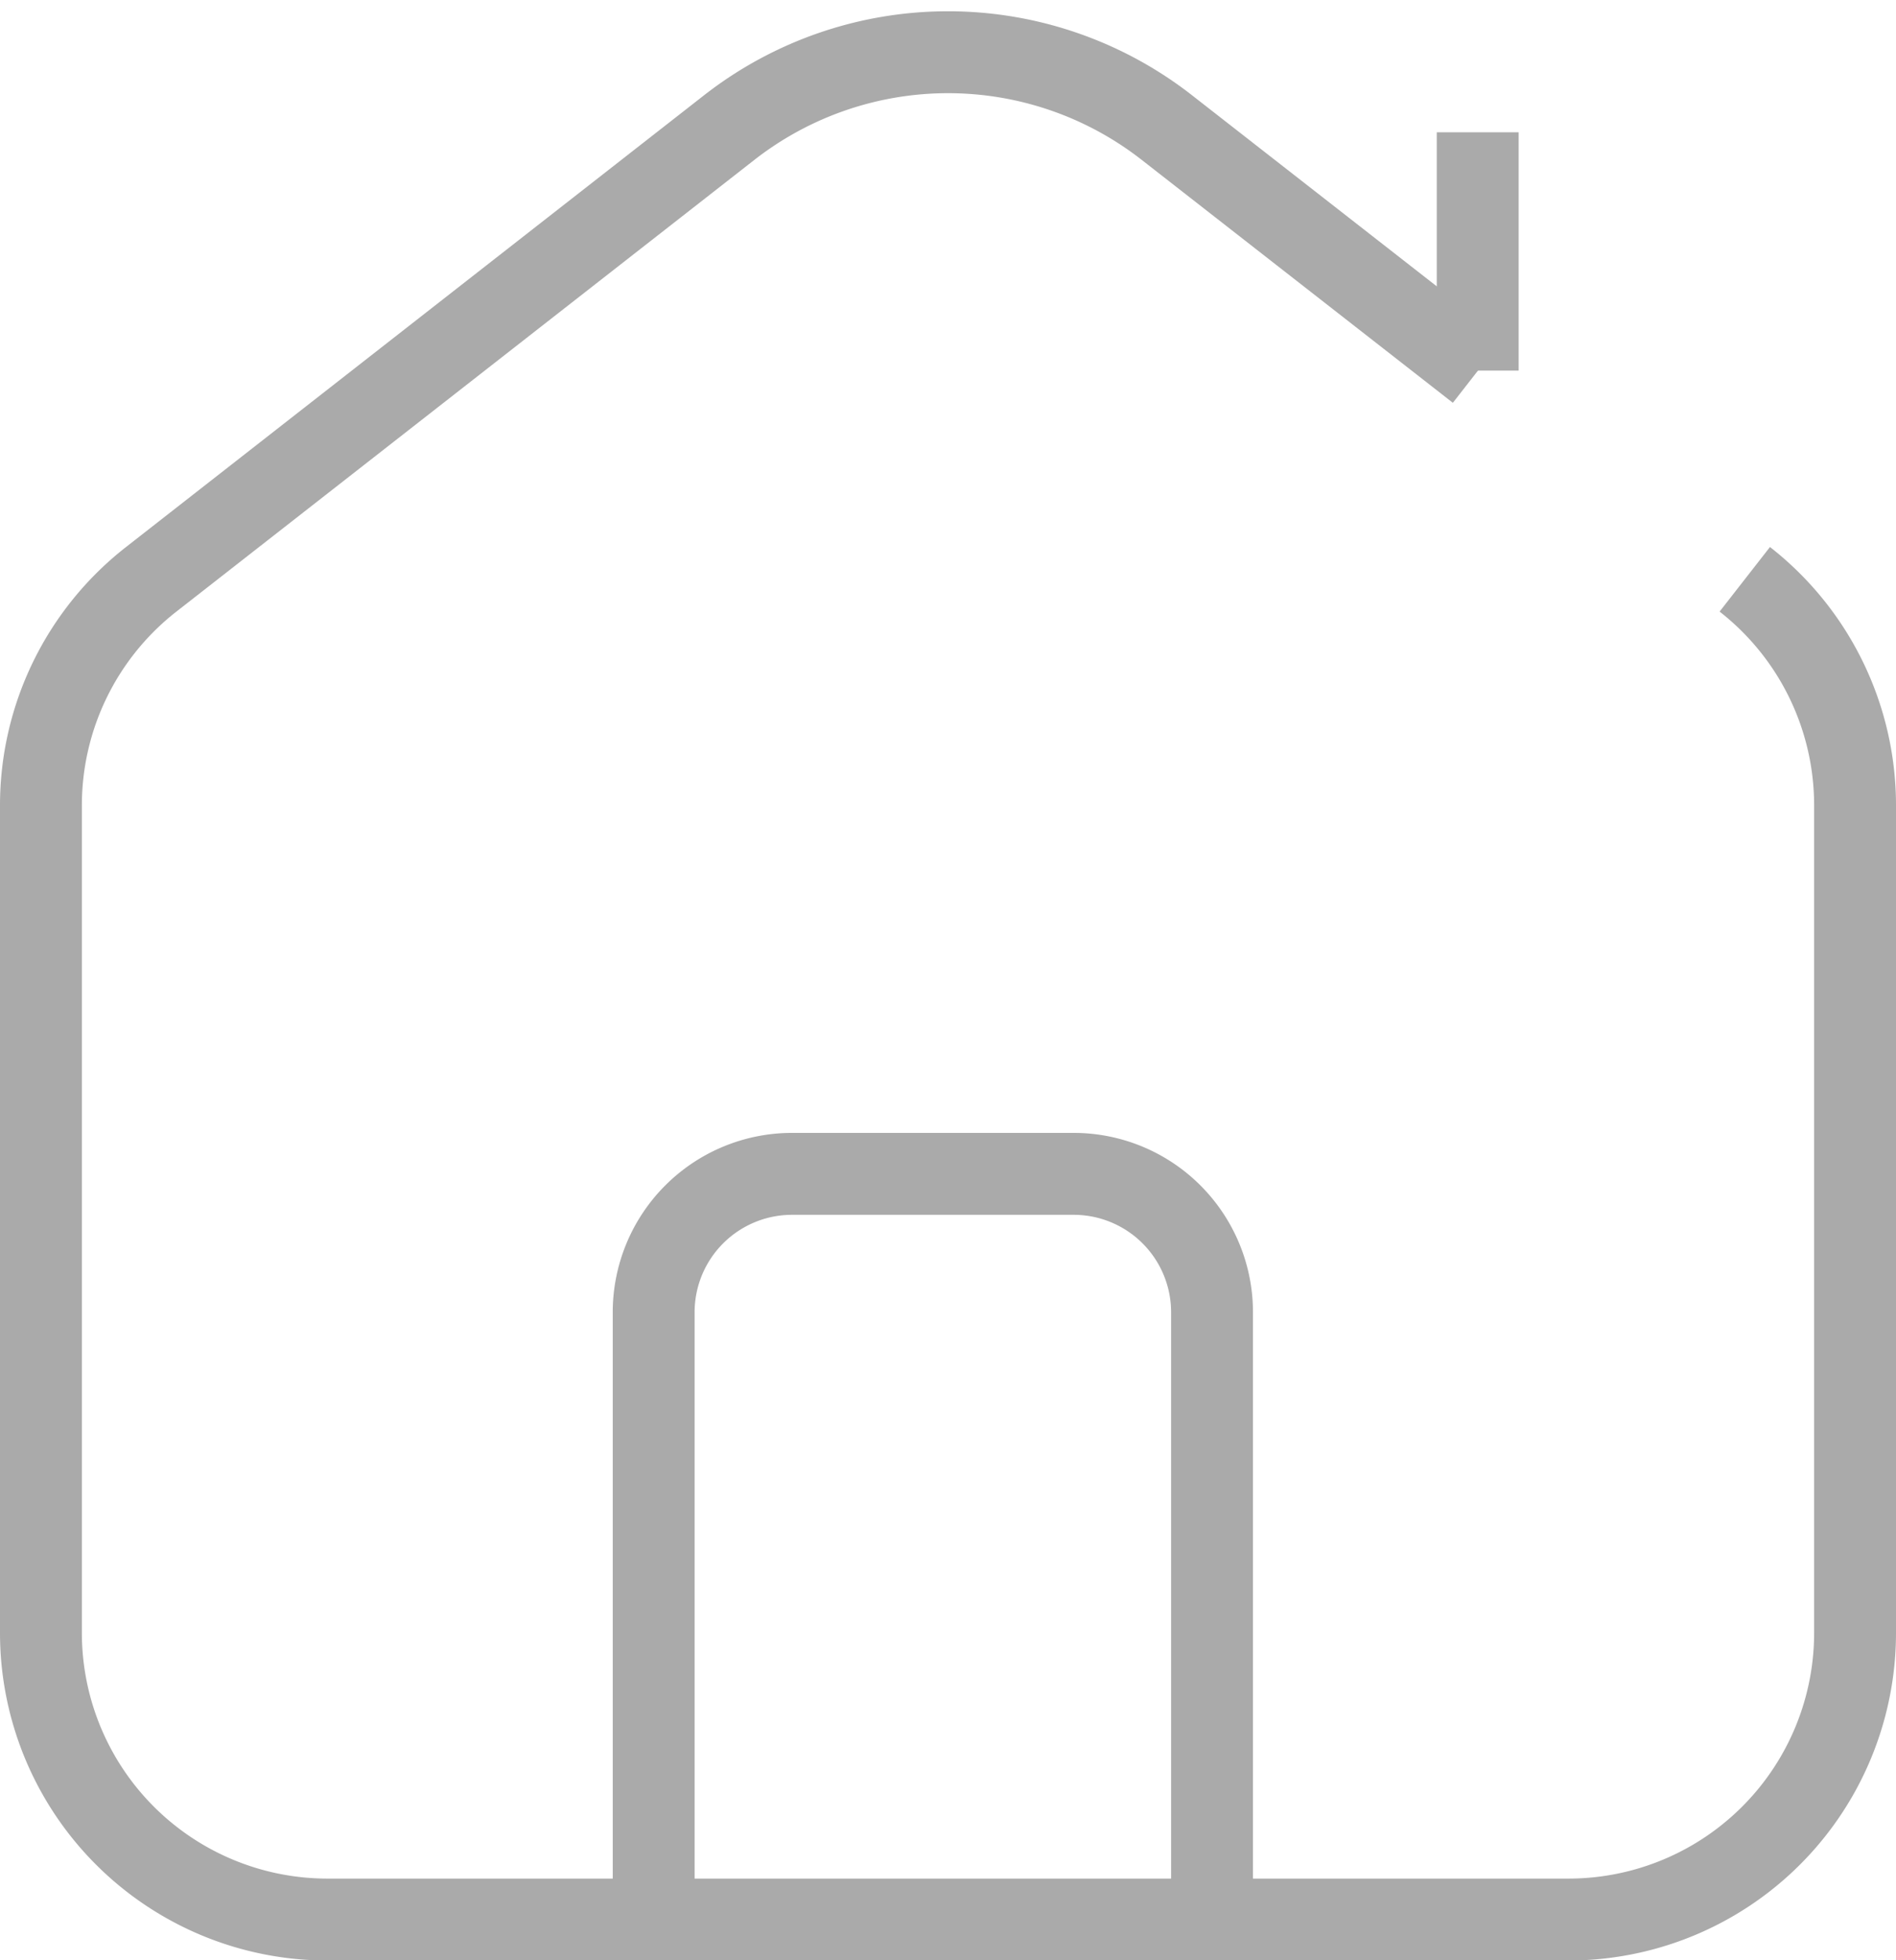
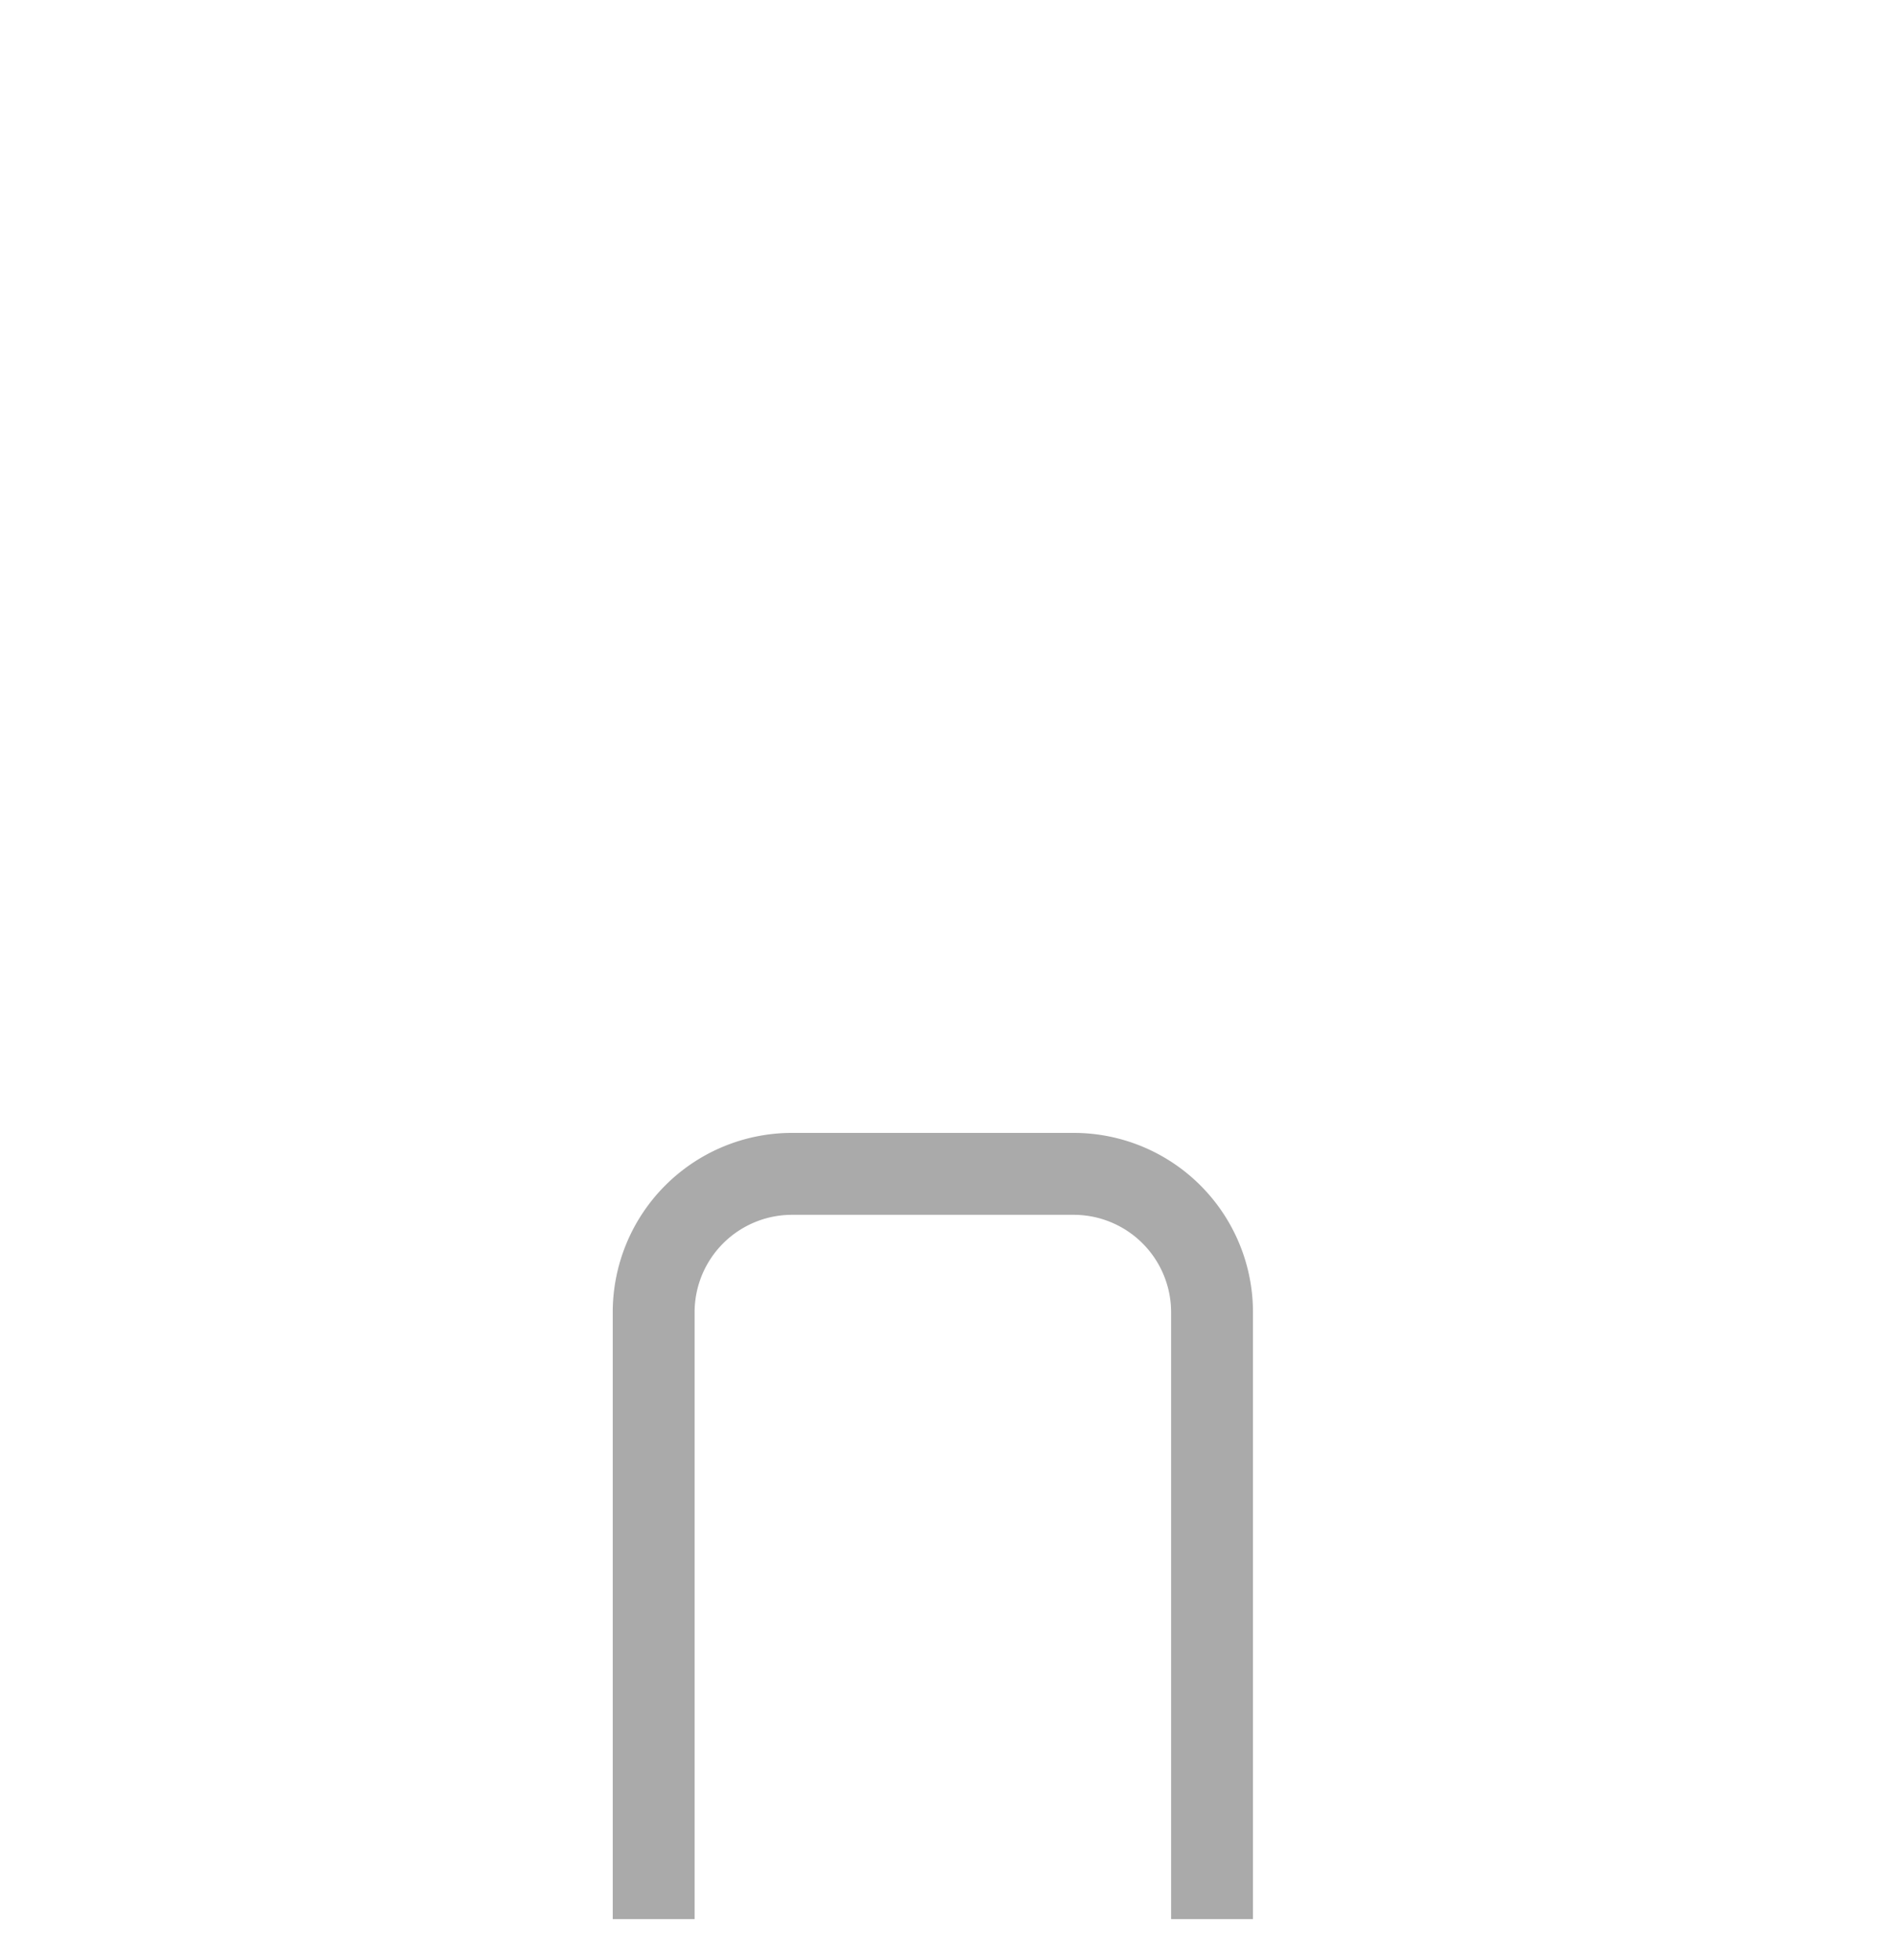
<svg xmlns="http://www.w3.org/2000/svg" width="23.158" height="23.931" viewBox="0 0 23.158 23.931">
  <g data-name="Grupo 4694">
    <g data-name="Grupo 4695">
-       <path data-name="Trazado 7922" d="M21.311 6.934a3.5 3.5 0 0 1 1.347 2.761v10.1a3.5 3.5 0 0 1-3.5 3.5H4a3.5 3.5 0 0 1-3.5-3.5v-10.1a3.5 3.5 0 0 1 1.347-2.761L8.906 1.42a4.343 4.343 0 0 1 5.347 0l3.8 2.965" transform="translate(0 .138)" style="fill:none;stroke:#aaa;stroke-miterlimit:10" />
-       <path data-name="Línea 822" transform="translate(18.049 1.615)" style="fill:none;stroke:#aaa;stroke-miterlimit:10" d="M0 2.909V0" />
      <path data-name="Trazado 7923" d="M117.463 223.59v-7.408a1.69 1.69 0 0 1 1.69-1.69h3.44a1.69 1.69 0 0 1 1.69 1.69v7.408" transform="translate(-109.479 -200.162)" style="fill:none;stroke:#aaa;stroke-miterlimit:10" />
    </g>
  </g>
</svg>